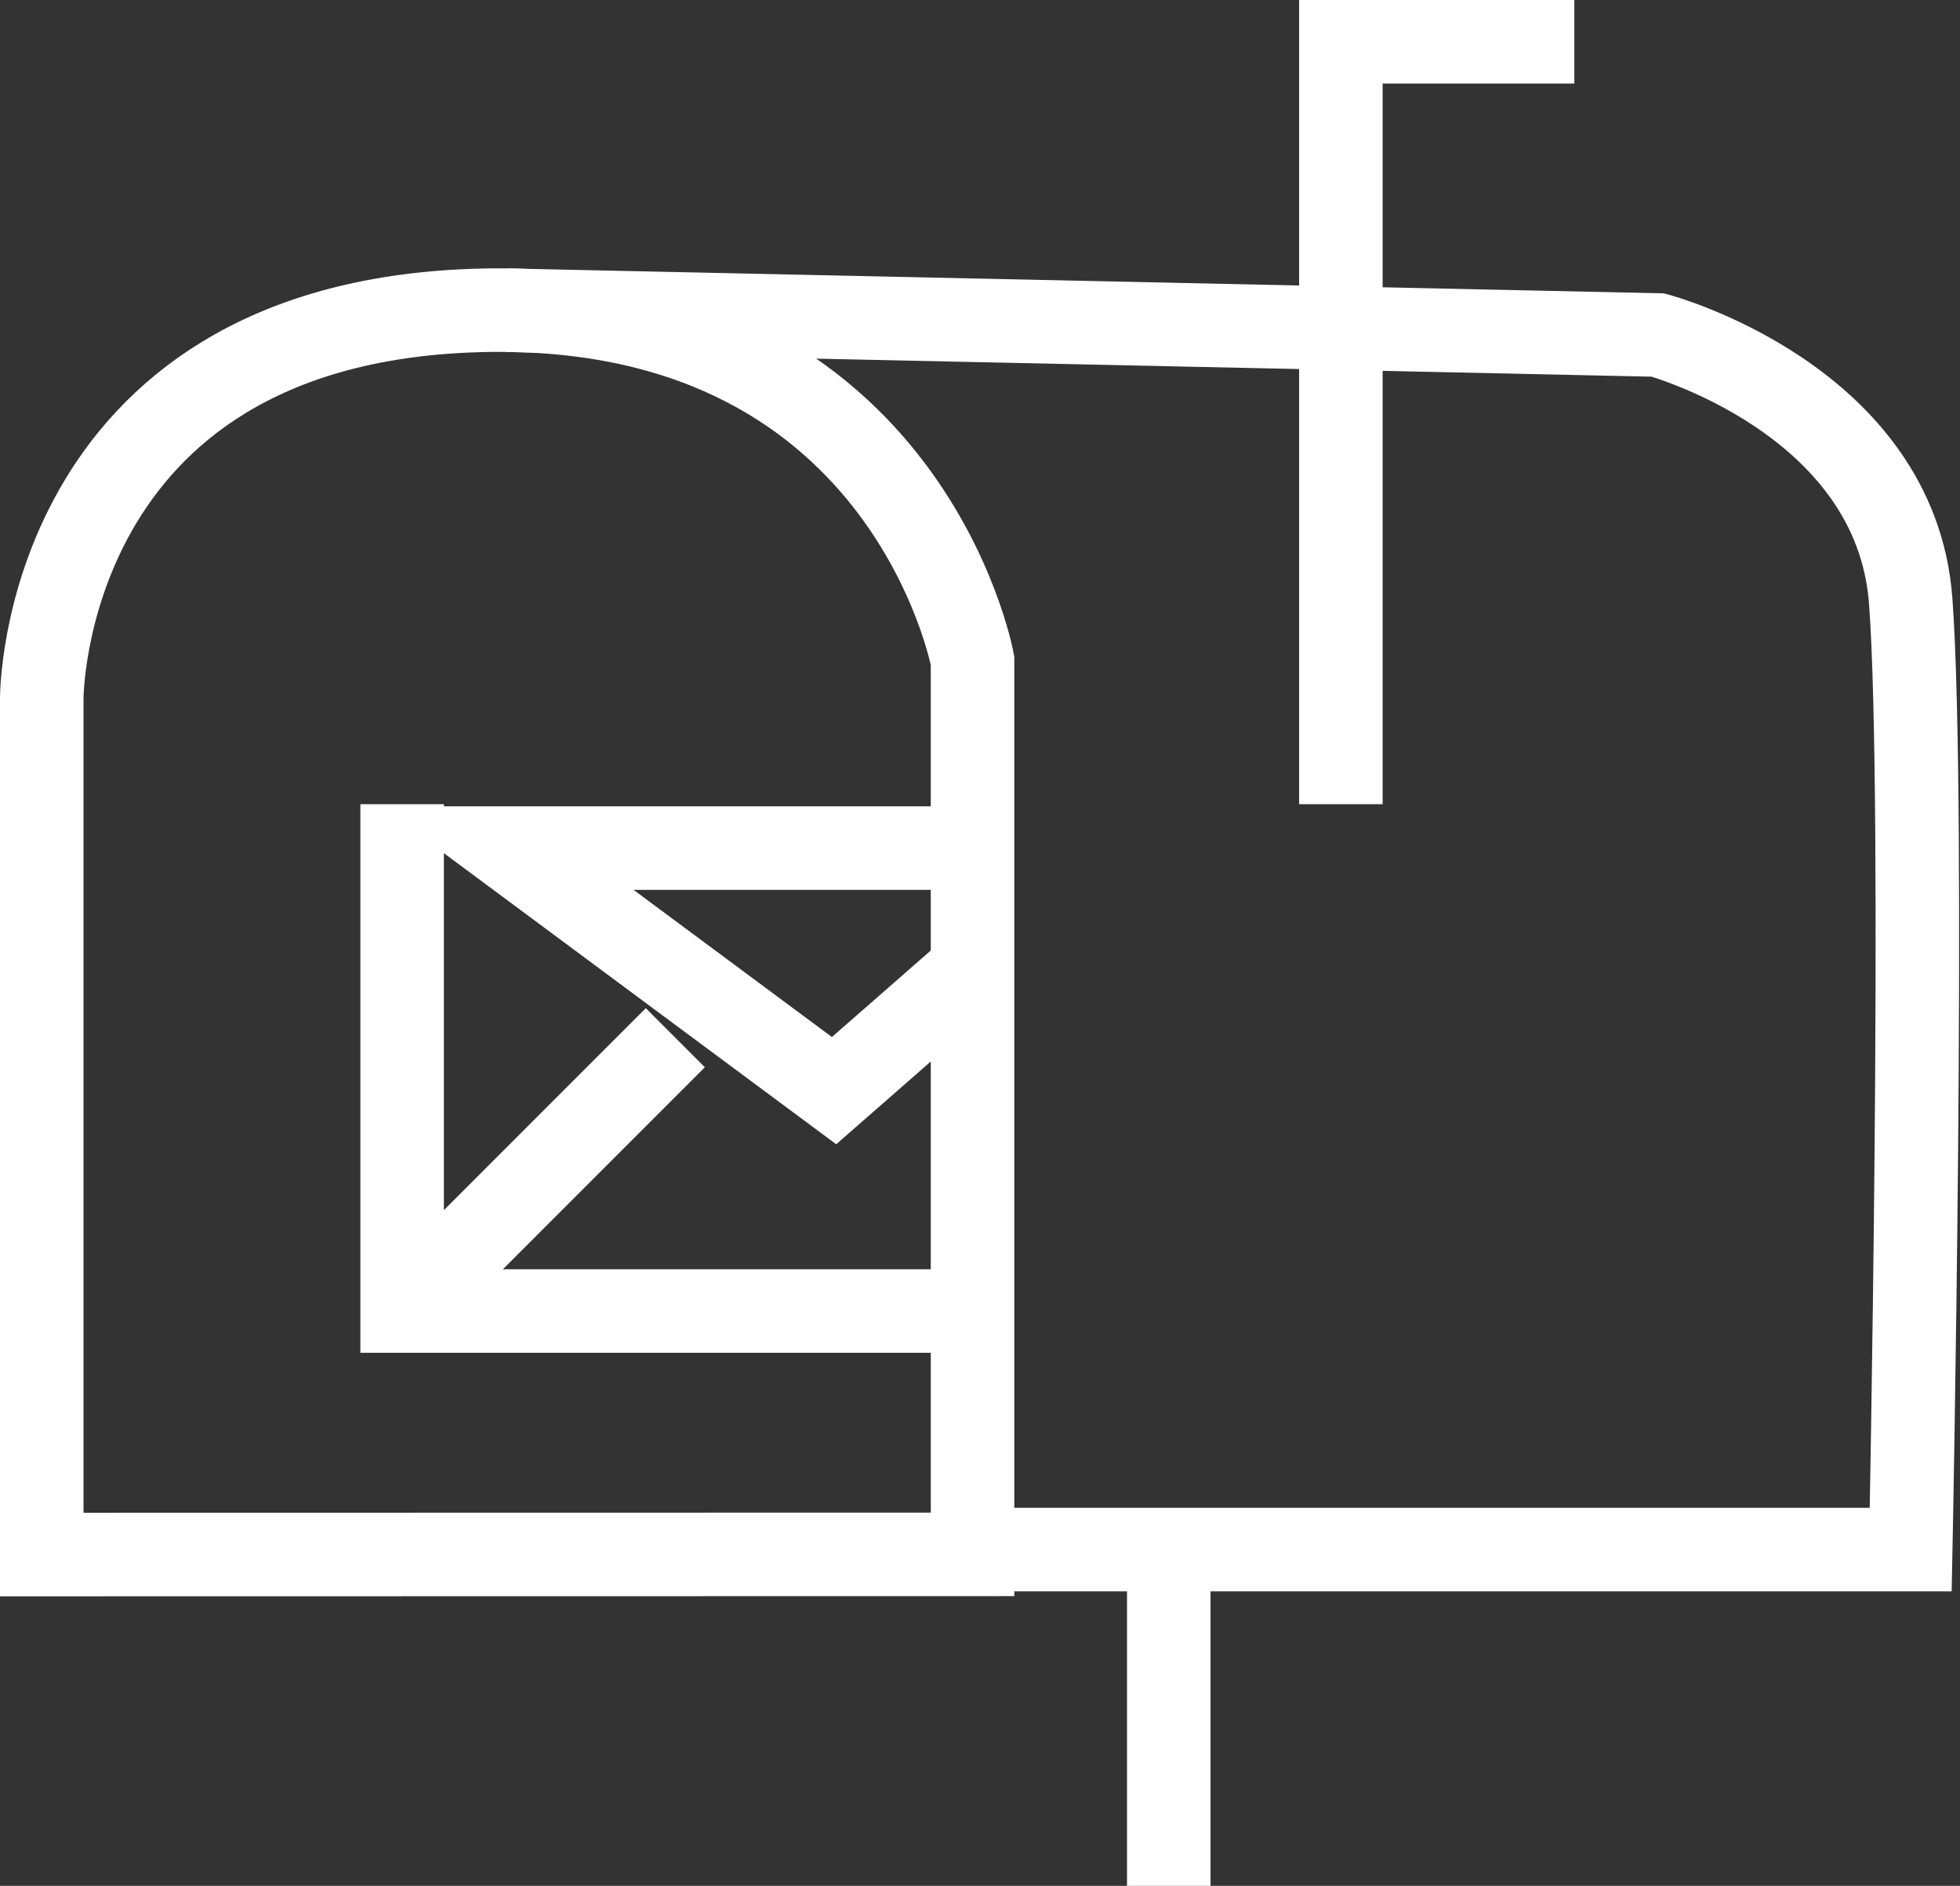
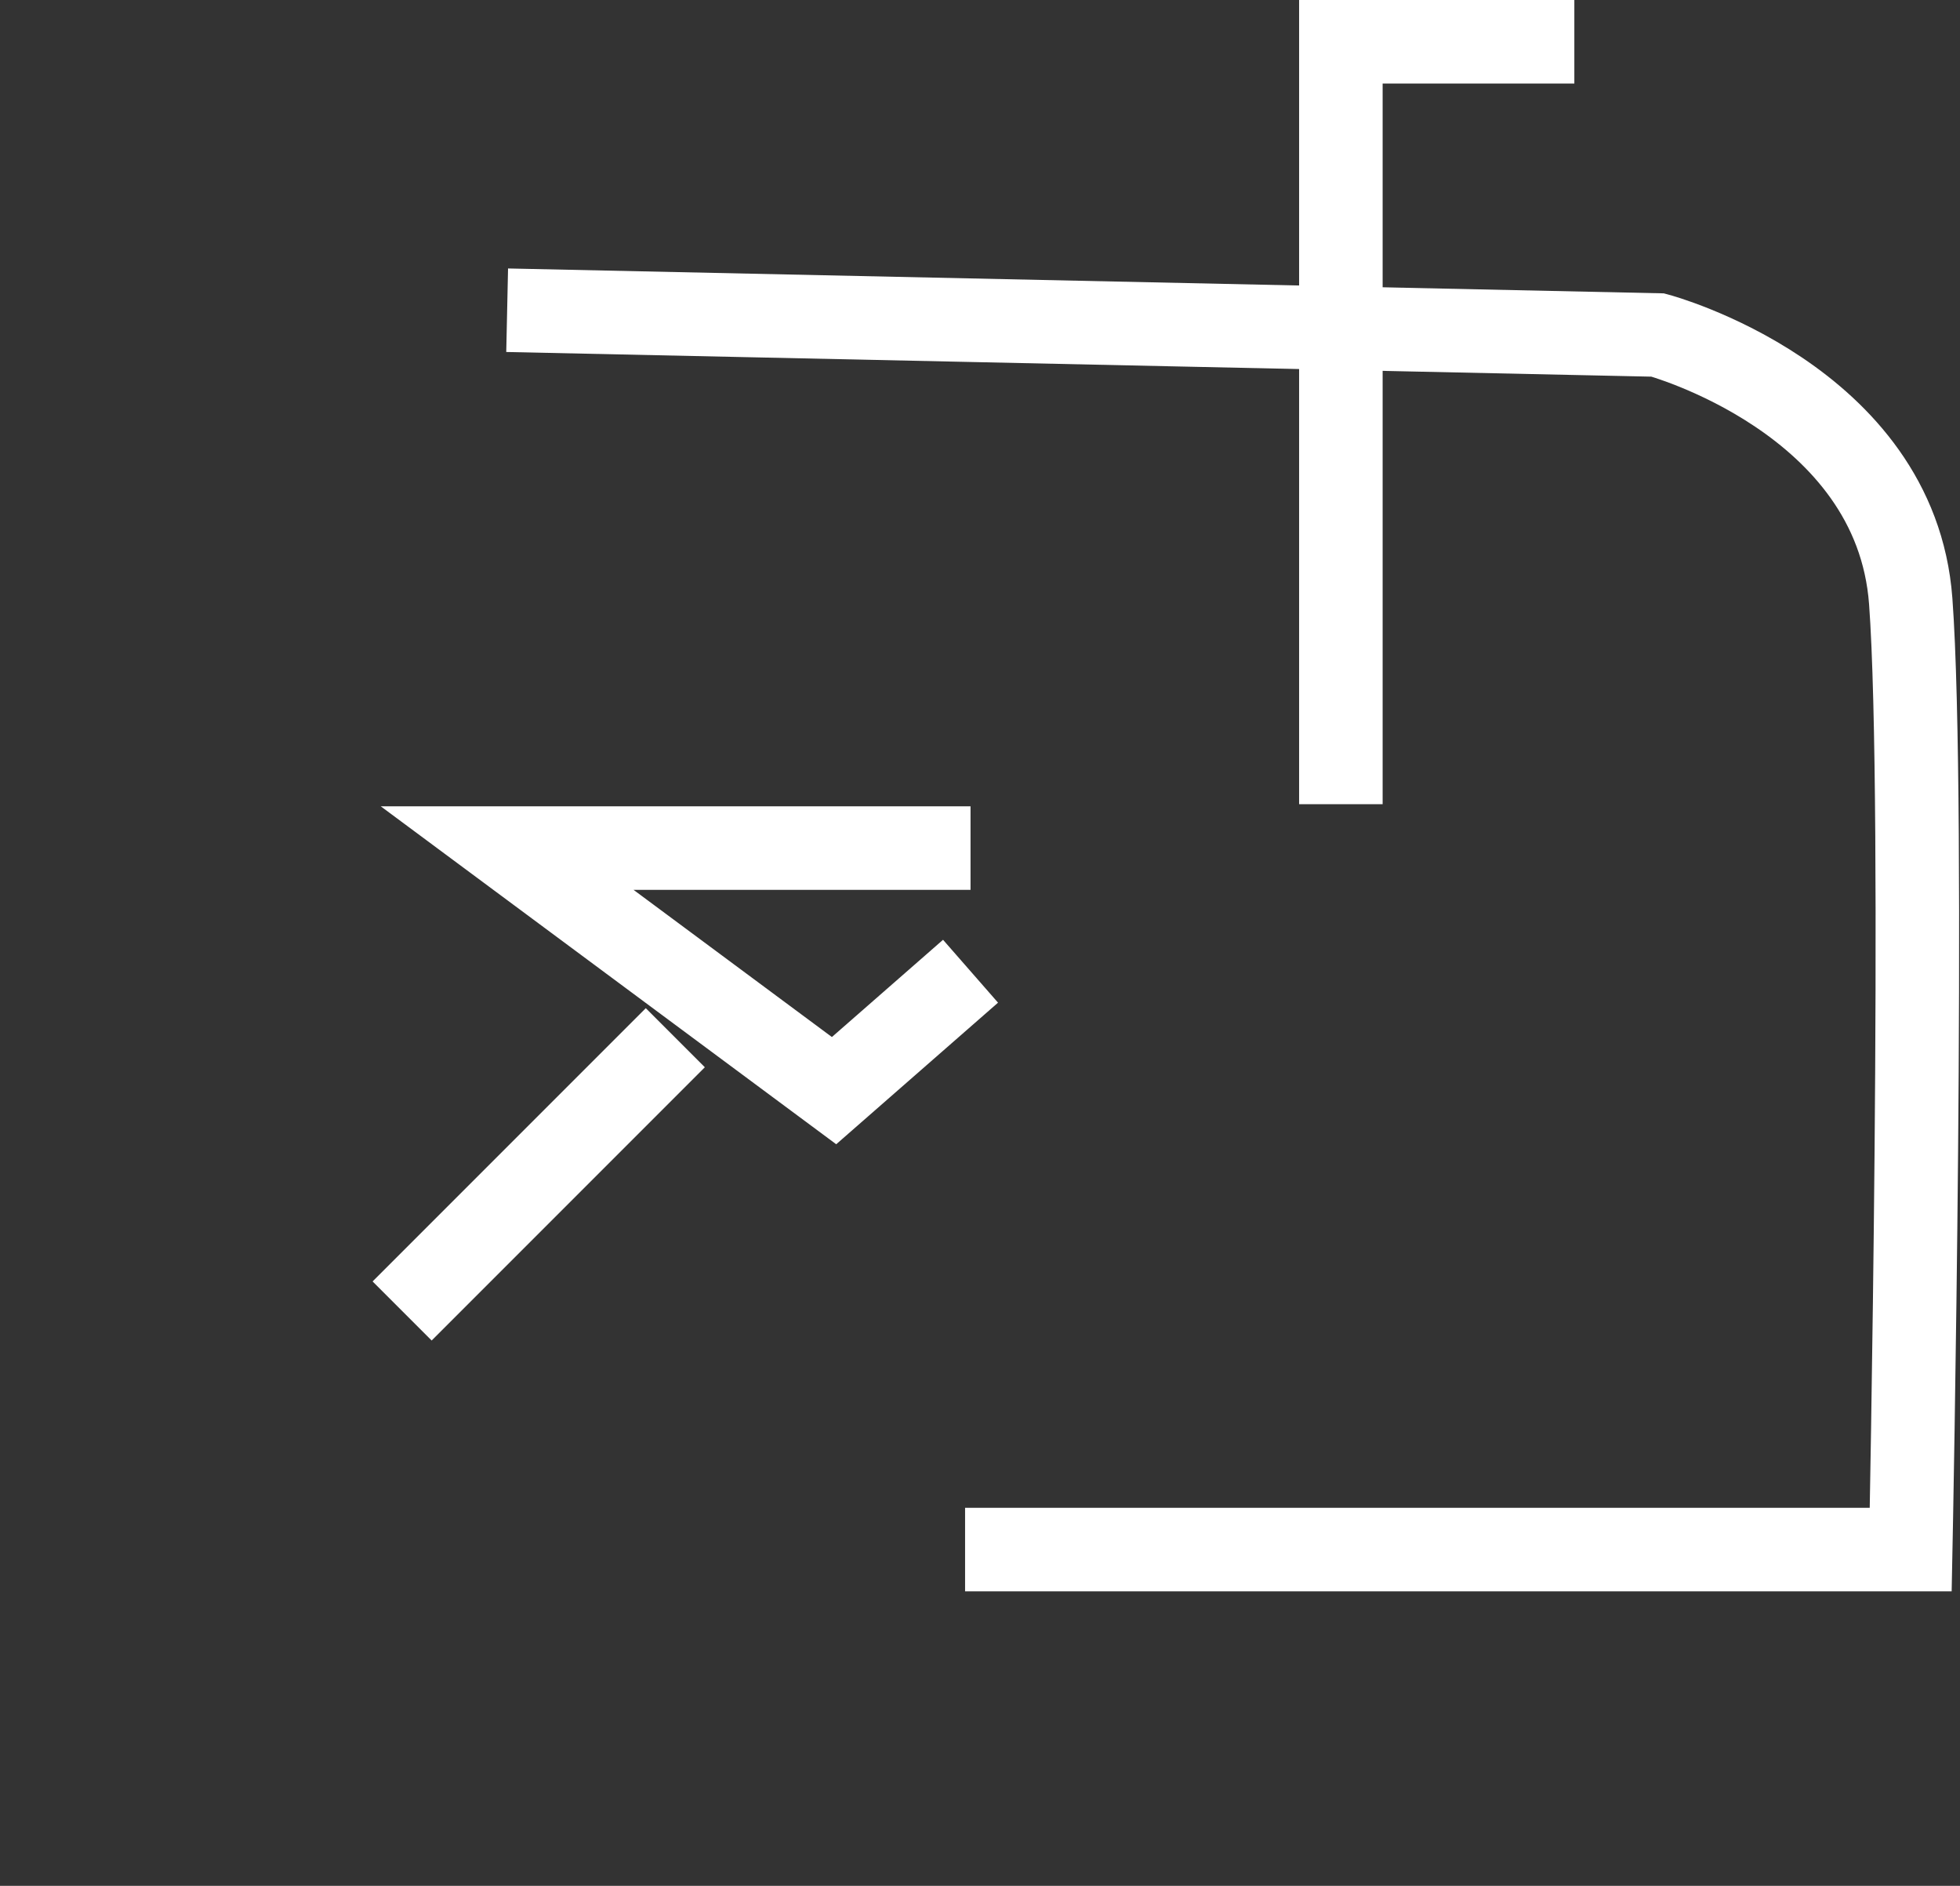
<svg xmlns="http://www.w3.org/2000/svg" width="35.2" height="33.86" viewBox="0 0 35.2 33.86">
  <rect x="0" y="0" width="35.2" height="33.86" fill="#333333" stroke="none" />
  <g id="WHITW" transform="translate(0.75 0.75)">
-     <path id="Path_107" data-name="Path 107" d="M4814.438,1980.781V1965.4s0-6.686,7.756-6.954,8.96,6.285,8.96,6.285v16.047Z" transform="translate(-4814.438 -1953.62)" fill="none" stroke="#fff" stroke-width="1.5" />
    <path id="Path_108" data-name="Path 108" d="M4852.009,1958.441l20.666.445s4.272,1.144,4.541,4.779,0,17.028,0,17.028h-16.983" transform="translate(-4843.651 -1953.621)" fill="none" stroke="#fff" stroke-width="1.5" />
    <path id="Path_109" data-name="Path 109" d="M4919.3,1950.461v-13.689h4.193" transform="translate(-4895.969 -1936.772)" fill="none" stroke="#fff" stroke-width="1.5" />
-     <path id="Path_110" data-name="Path 110" d="M4905.423,2058.865v5.95" transform="translate(-4885.183 -2031.704)" fill="none" stroke="#fff" stroke-width="1.5" />
    <path id="Path_111" data-name="Path 111" d="M4851.854,2001.865h-8.322l5.871,4.355,2.451-2.144" transform="translate(-4835.174 -1987.388)" fill="none" stroke="#fff" stroke-width="1.5" />
-     <path id="Path_112" data-name="Path 112" d="M4843.532,2001.865v9.1h10.287" transform="translate(-4837.06 -1988.176)" fill="none" stroke="#fff" stroke-width="1.5" />
    <path id="Path_113" data-name="Path 113" d="M4843.532,2022.066l4.906-4.906" transform="translate(-4837.06 -1999.278)" fill="none" stroke="#fff" stroke-width="1.5" />
  </g>
</svg>